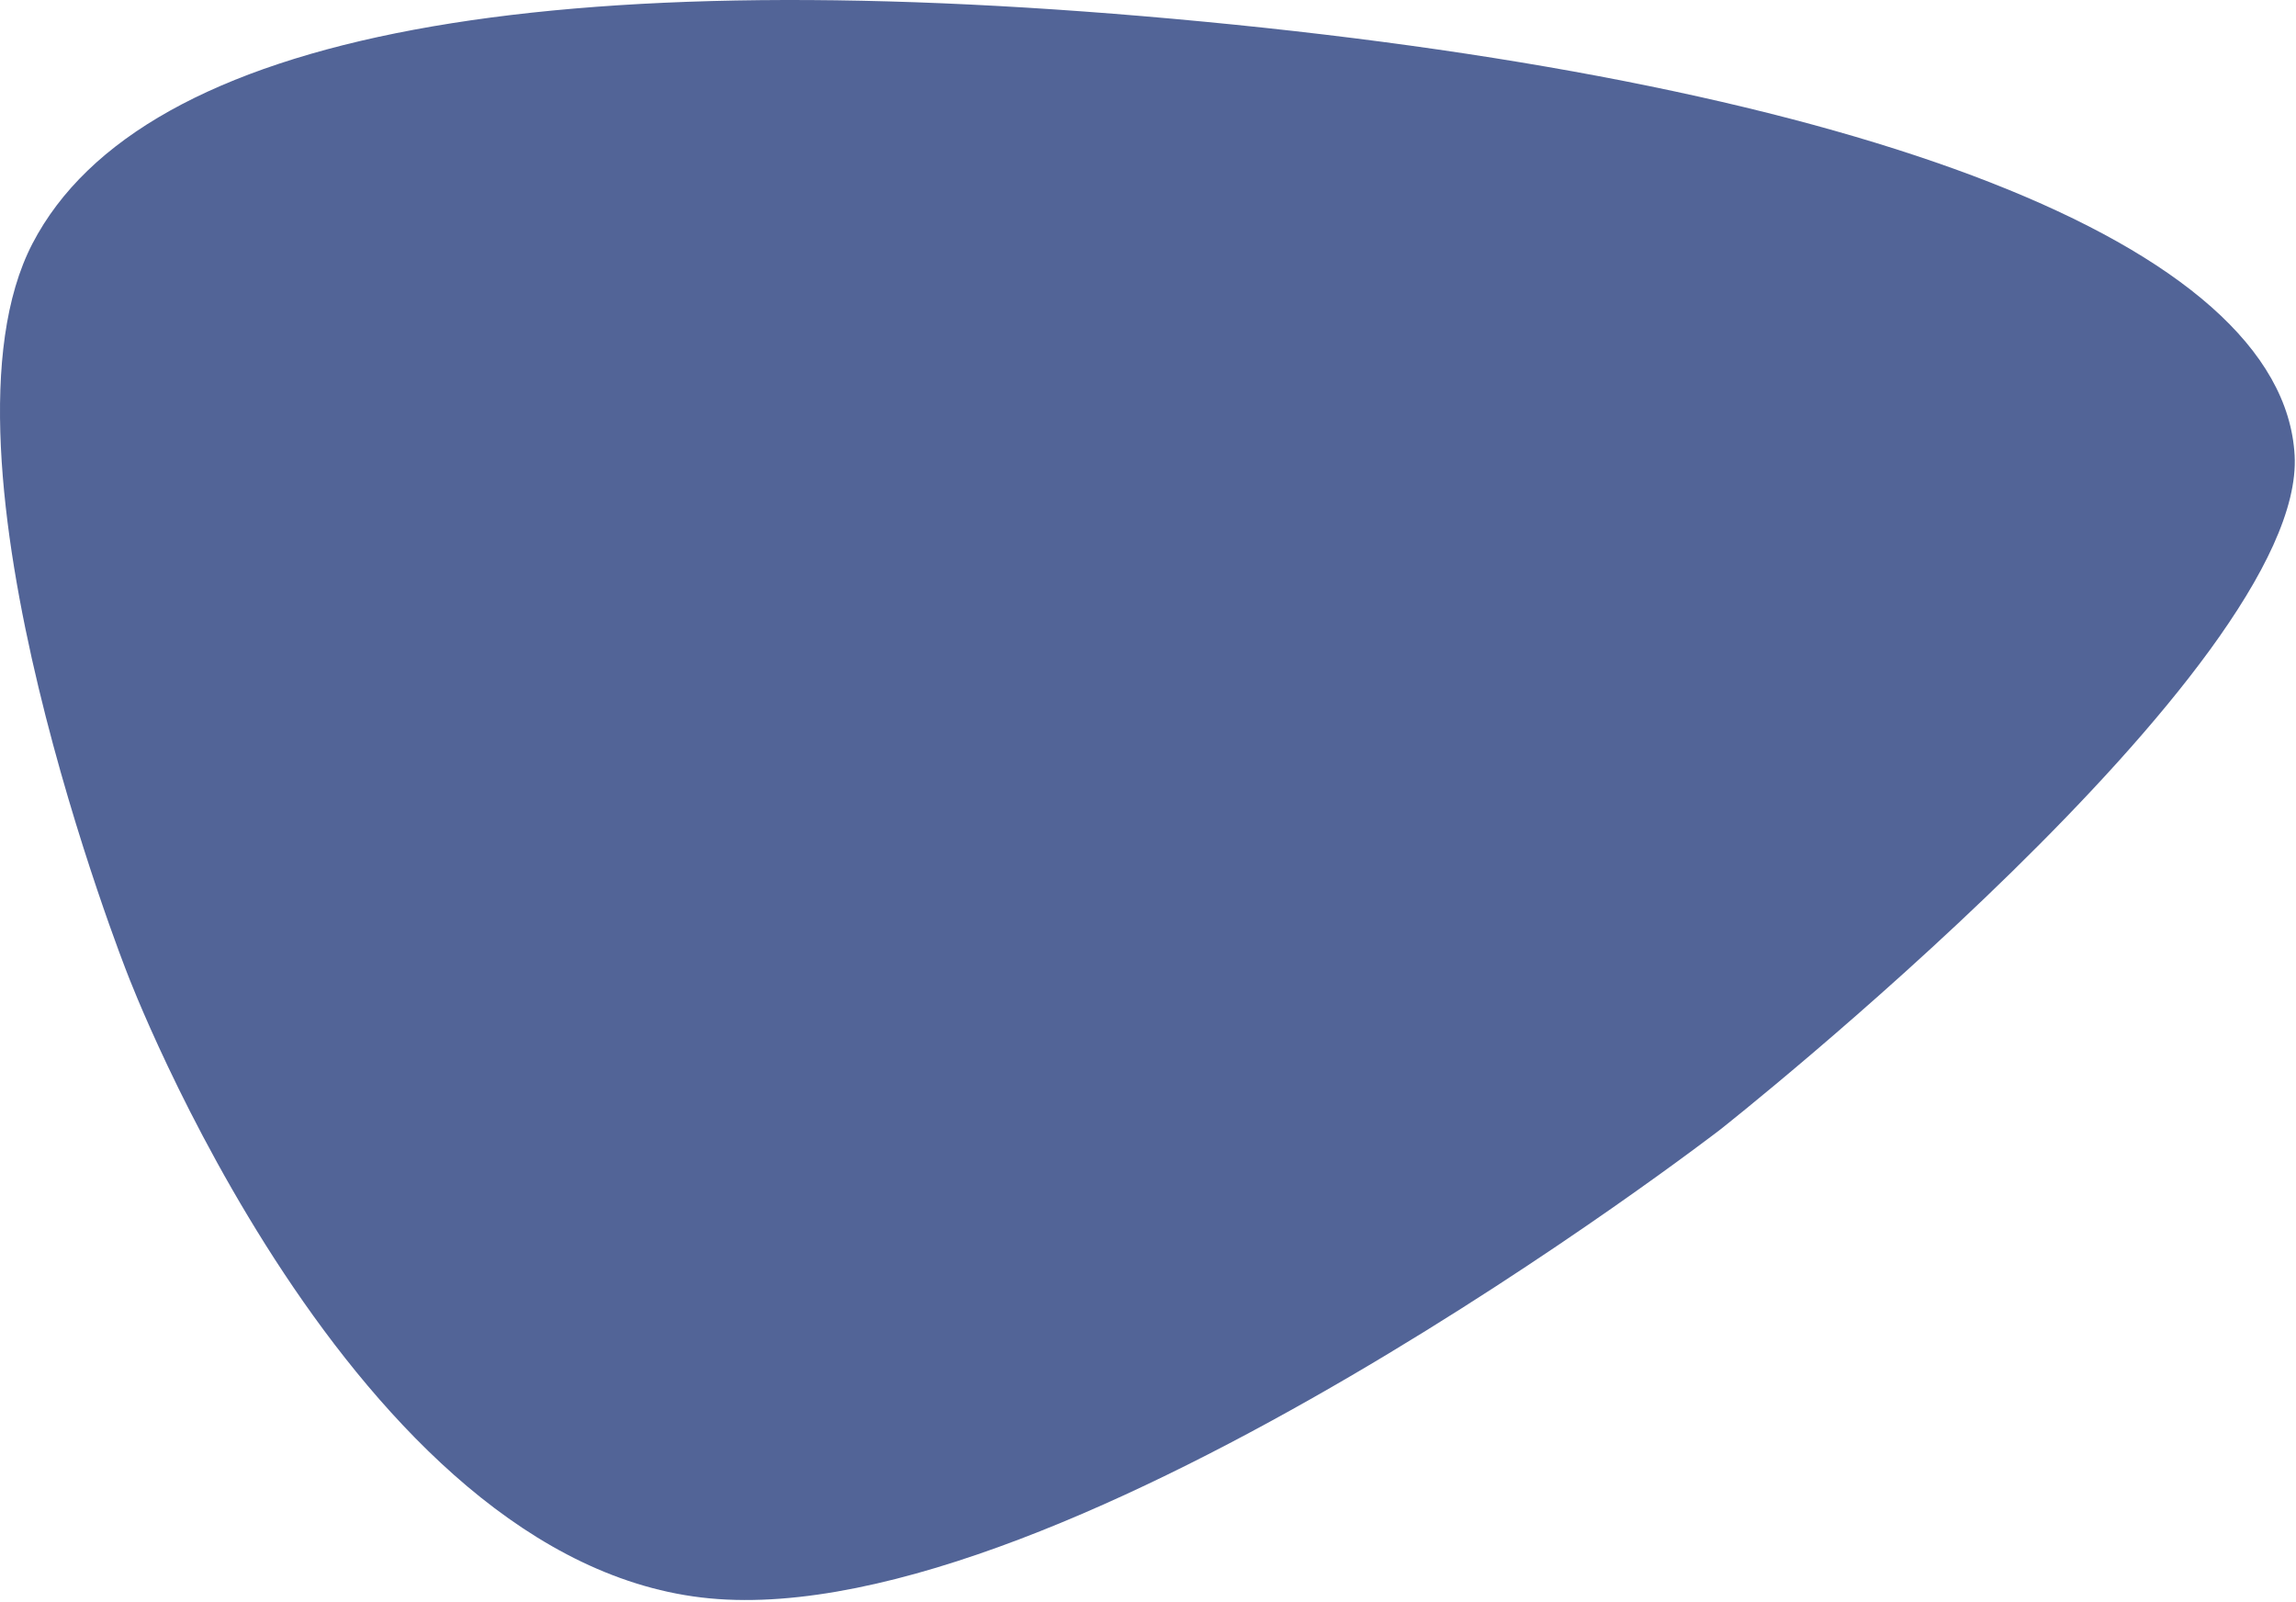
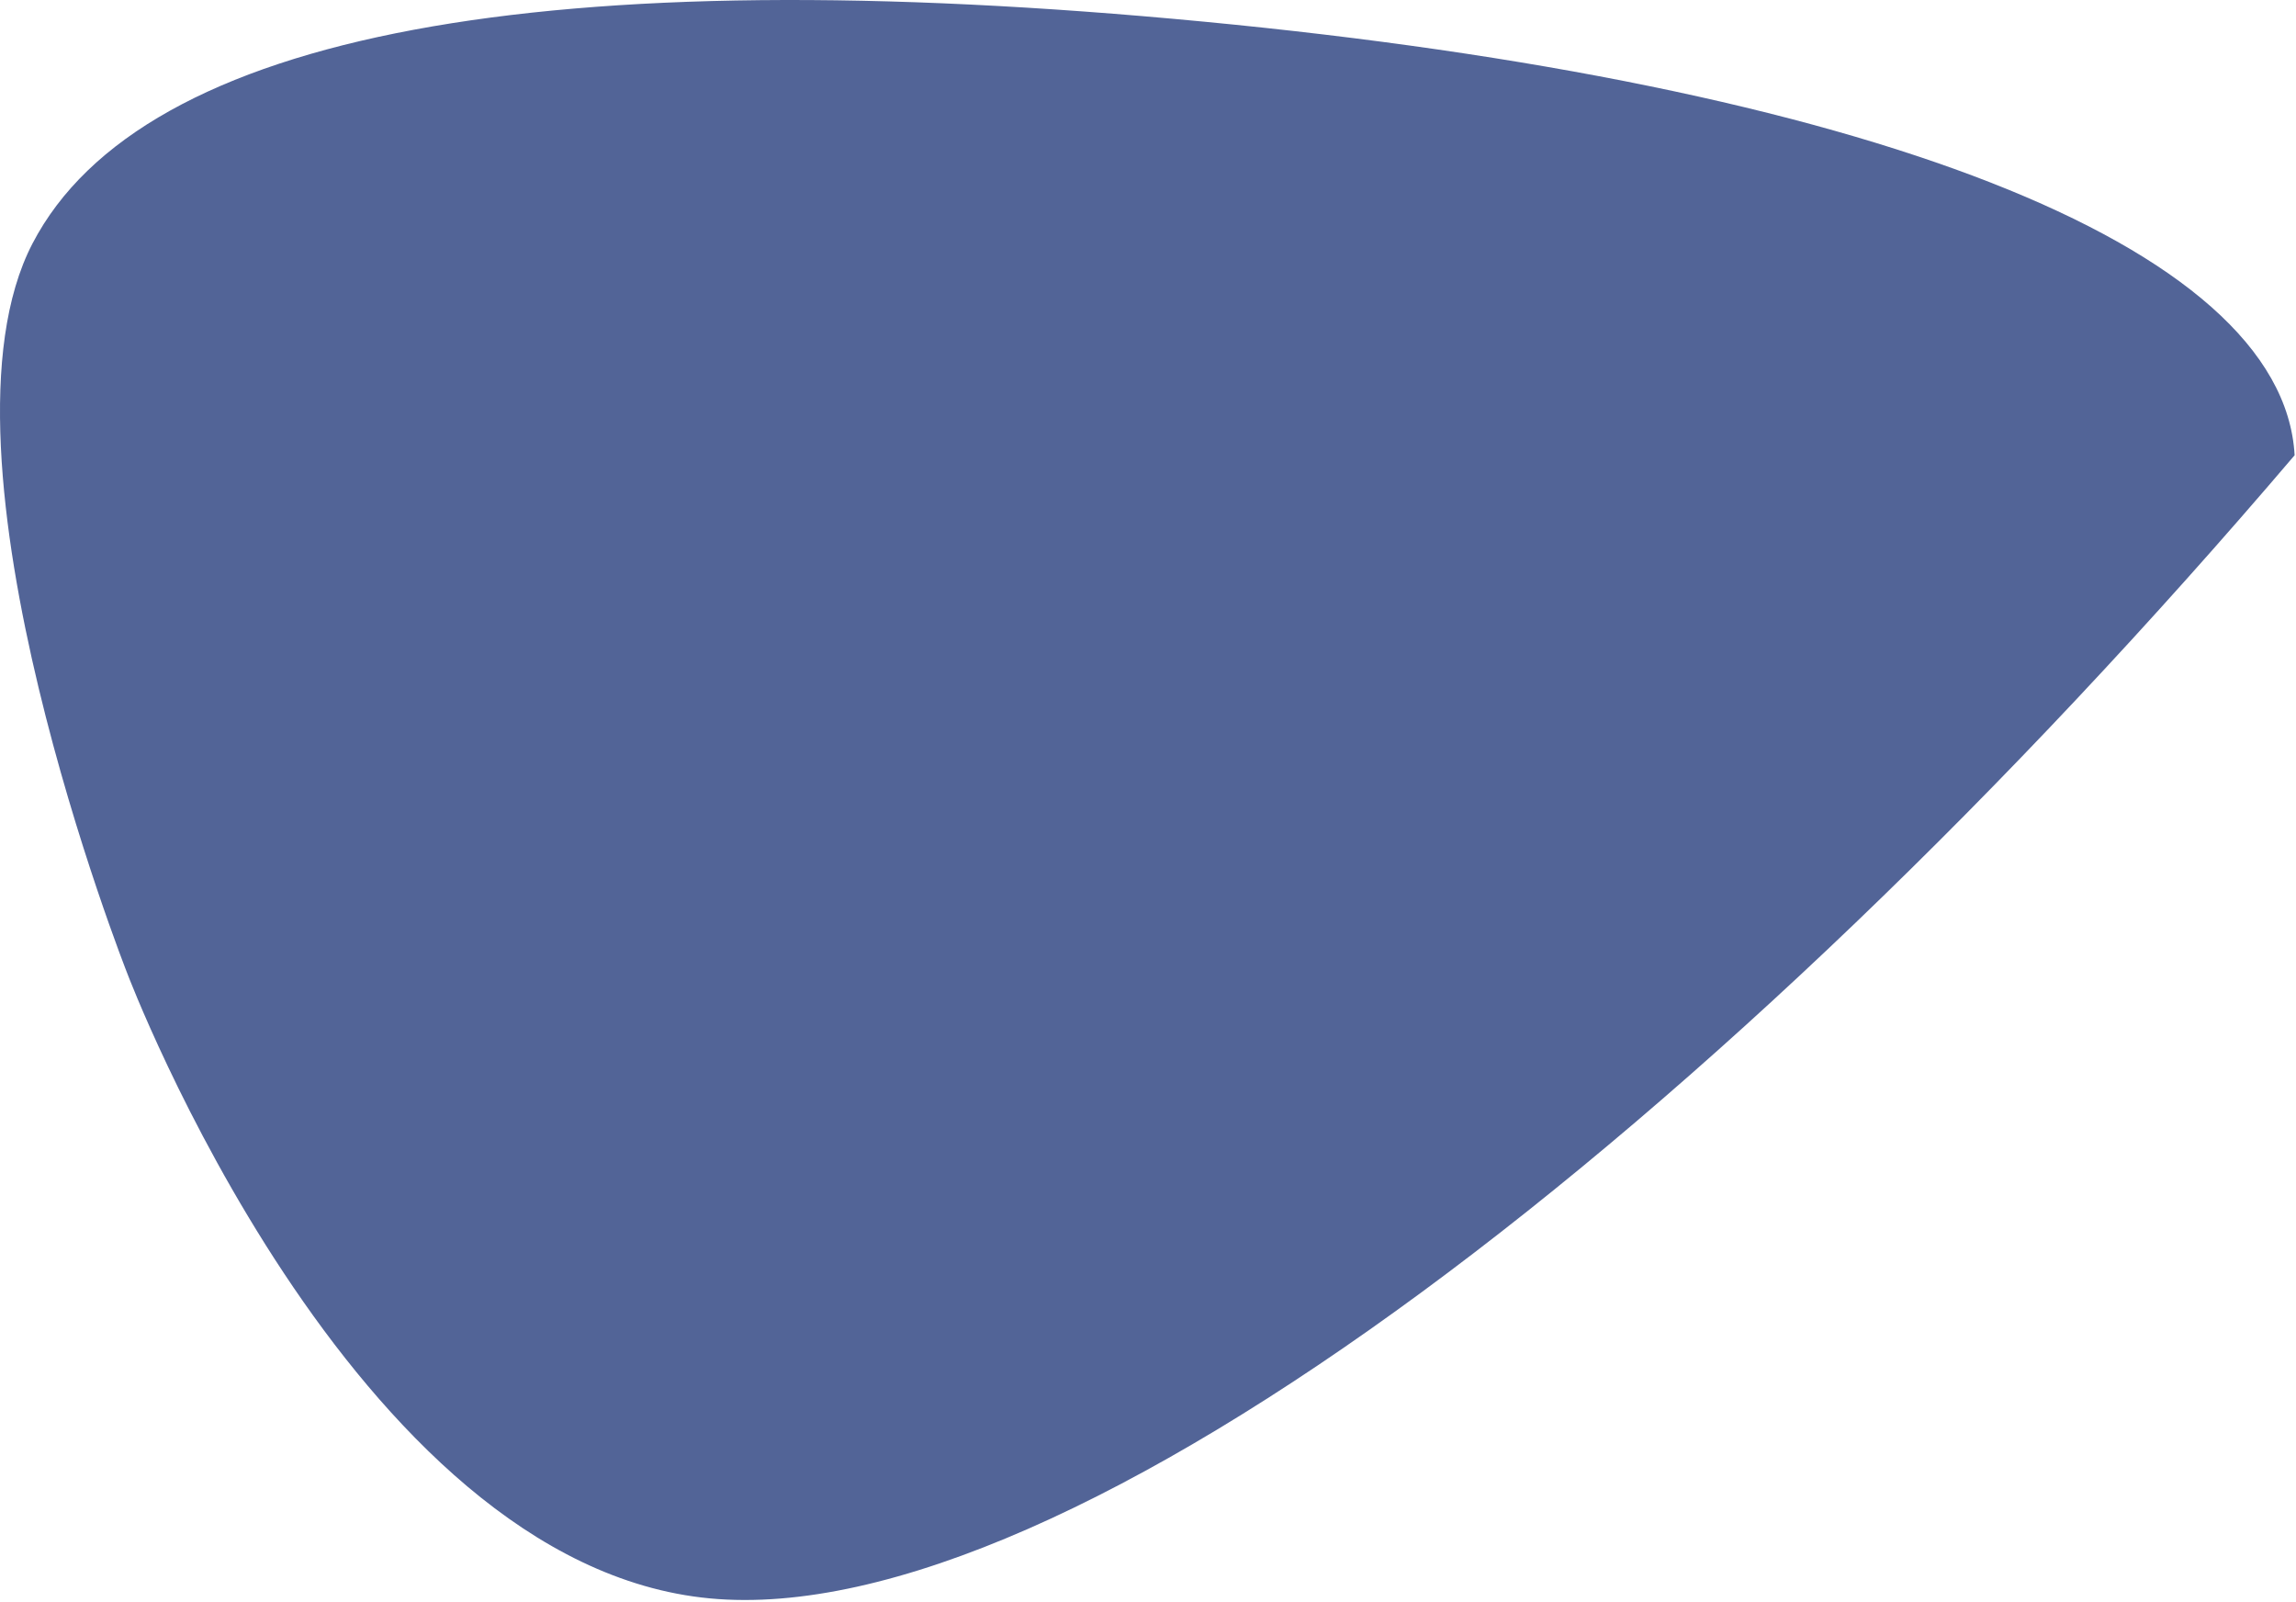
<svg xmlns="http://www.w3.org/2000/svg" width="678" height="473" viewBox="0 0 678 473" fill="none">
-   <path d="M37.593 287.405C37.593 287.405 -22.907 134.405 9.593 71.905C42.093 9.405 162.093 -12.095 355.593 6.405C549.093 24.905 674.093 71.905 677.593 134.405C681.093 196.905 508.093 333.405 508.093 333.405C508.093 333.405 315.593 481.905 209.593 471.905C103.593 461.905 37.593 287.405 37.593 287.405Z" fill="#40548C" fill-opacity="0.9" />
+   <path d="M37.593 287.405C37.593 287.405 -22.907 134.405 9.593 71.905C42.093 9.405 162.093 -12.095 355.593 6.405C549.093 24.905 674.093 71.905 677.593 134.405C508.093 333.405 315.593 481.905 209.593 471.905C103.593 461.905 37.593 287.405 37.593 287.405Z" fill="#40548C" fill-opacity="0.9" />
</svg>